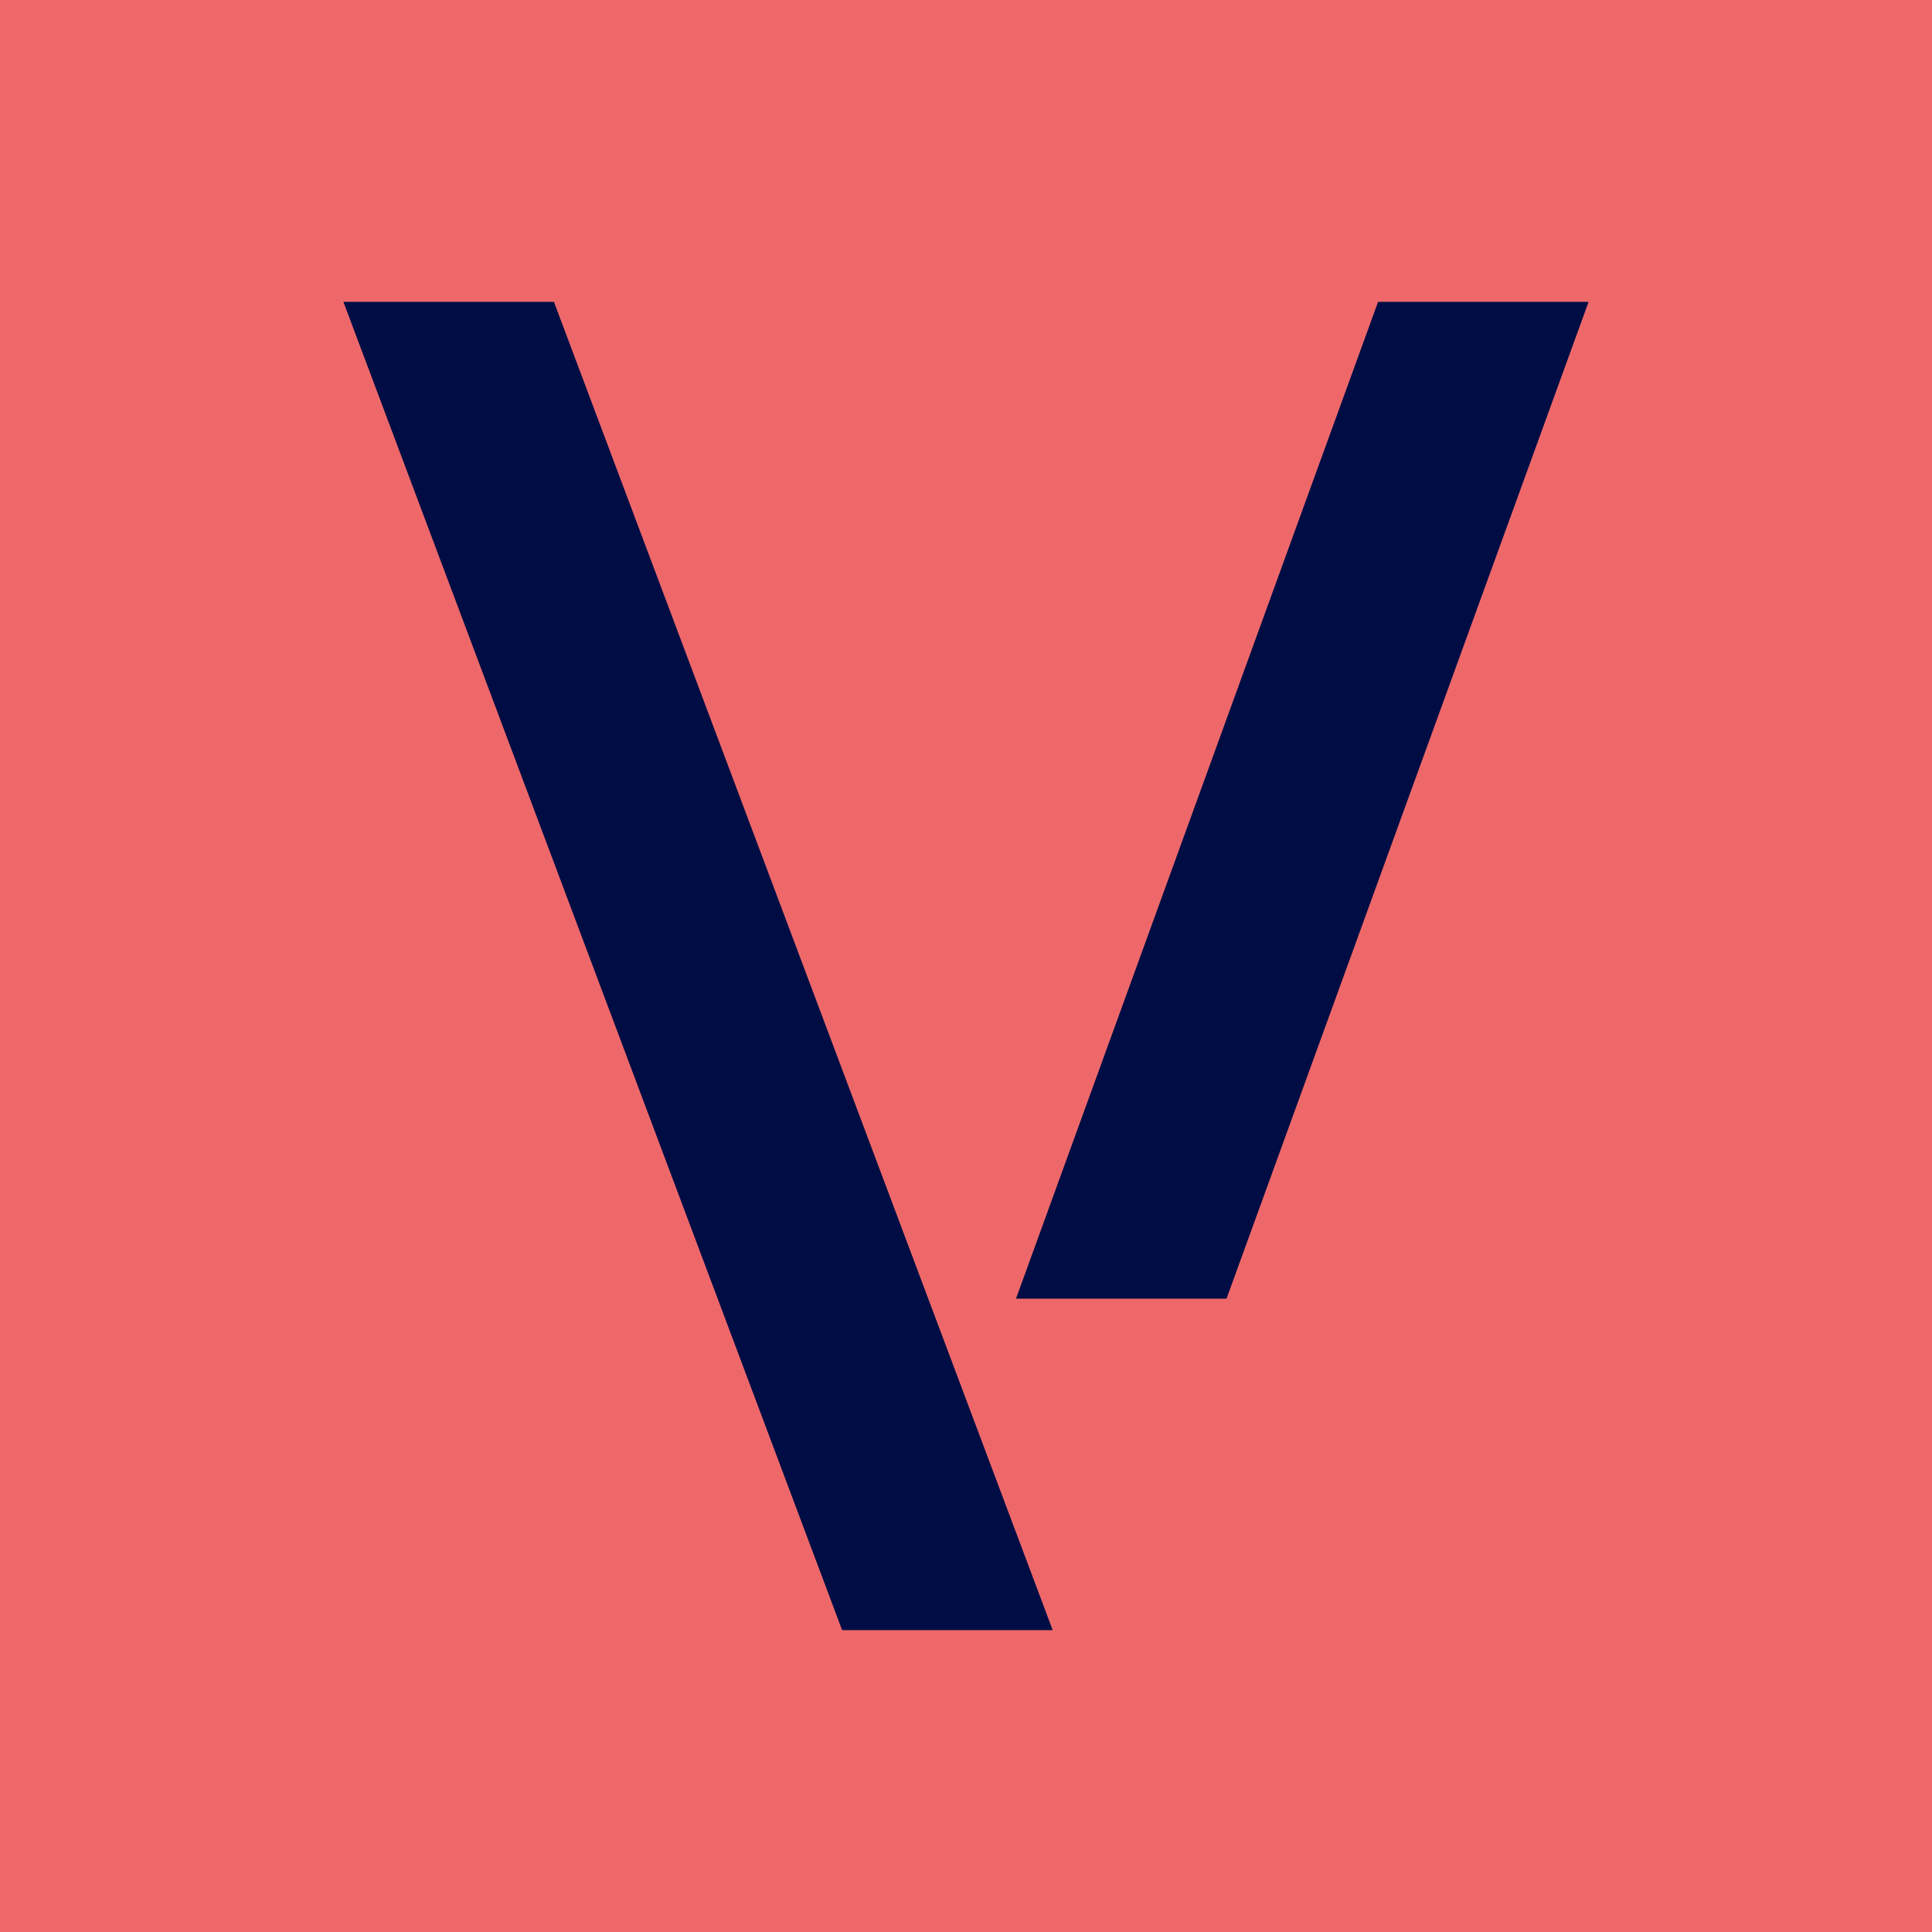
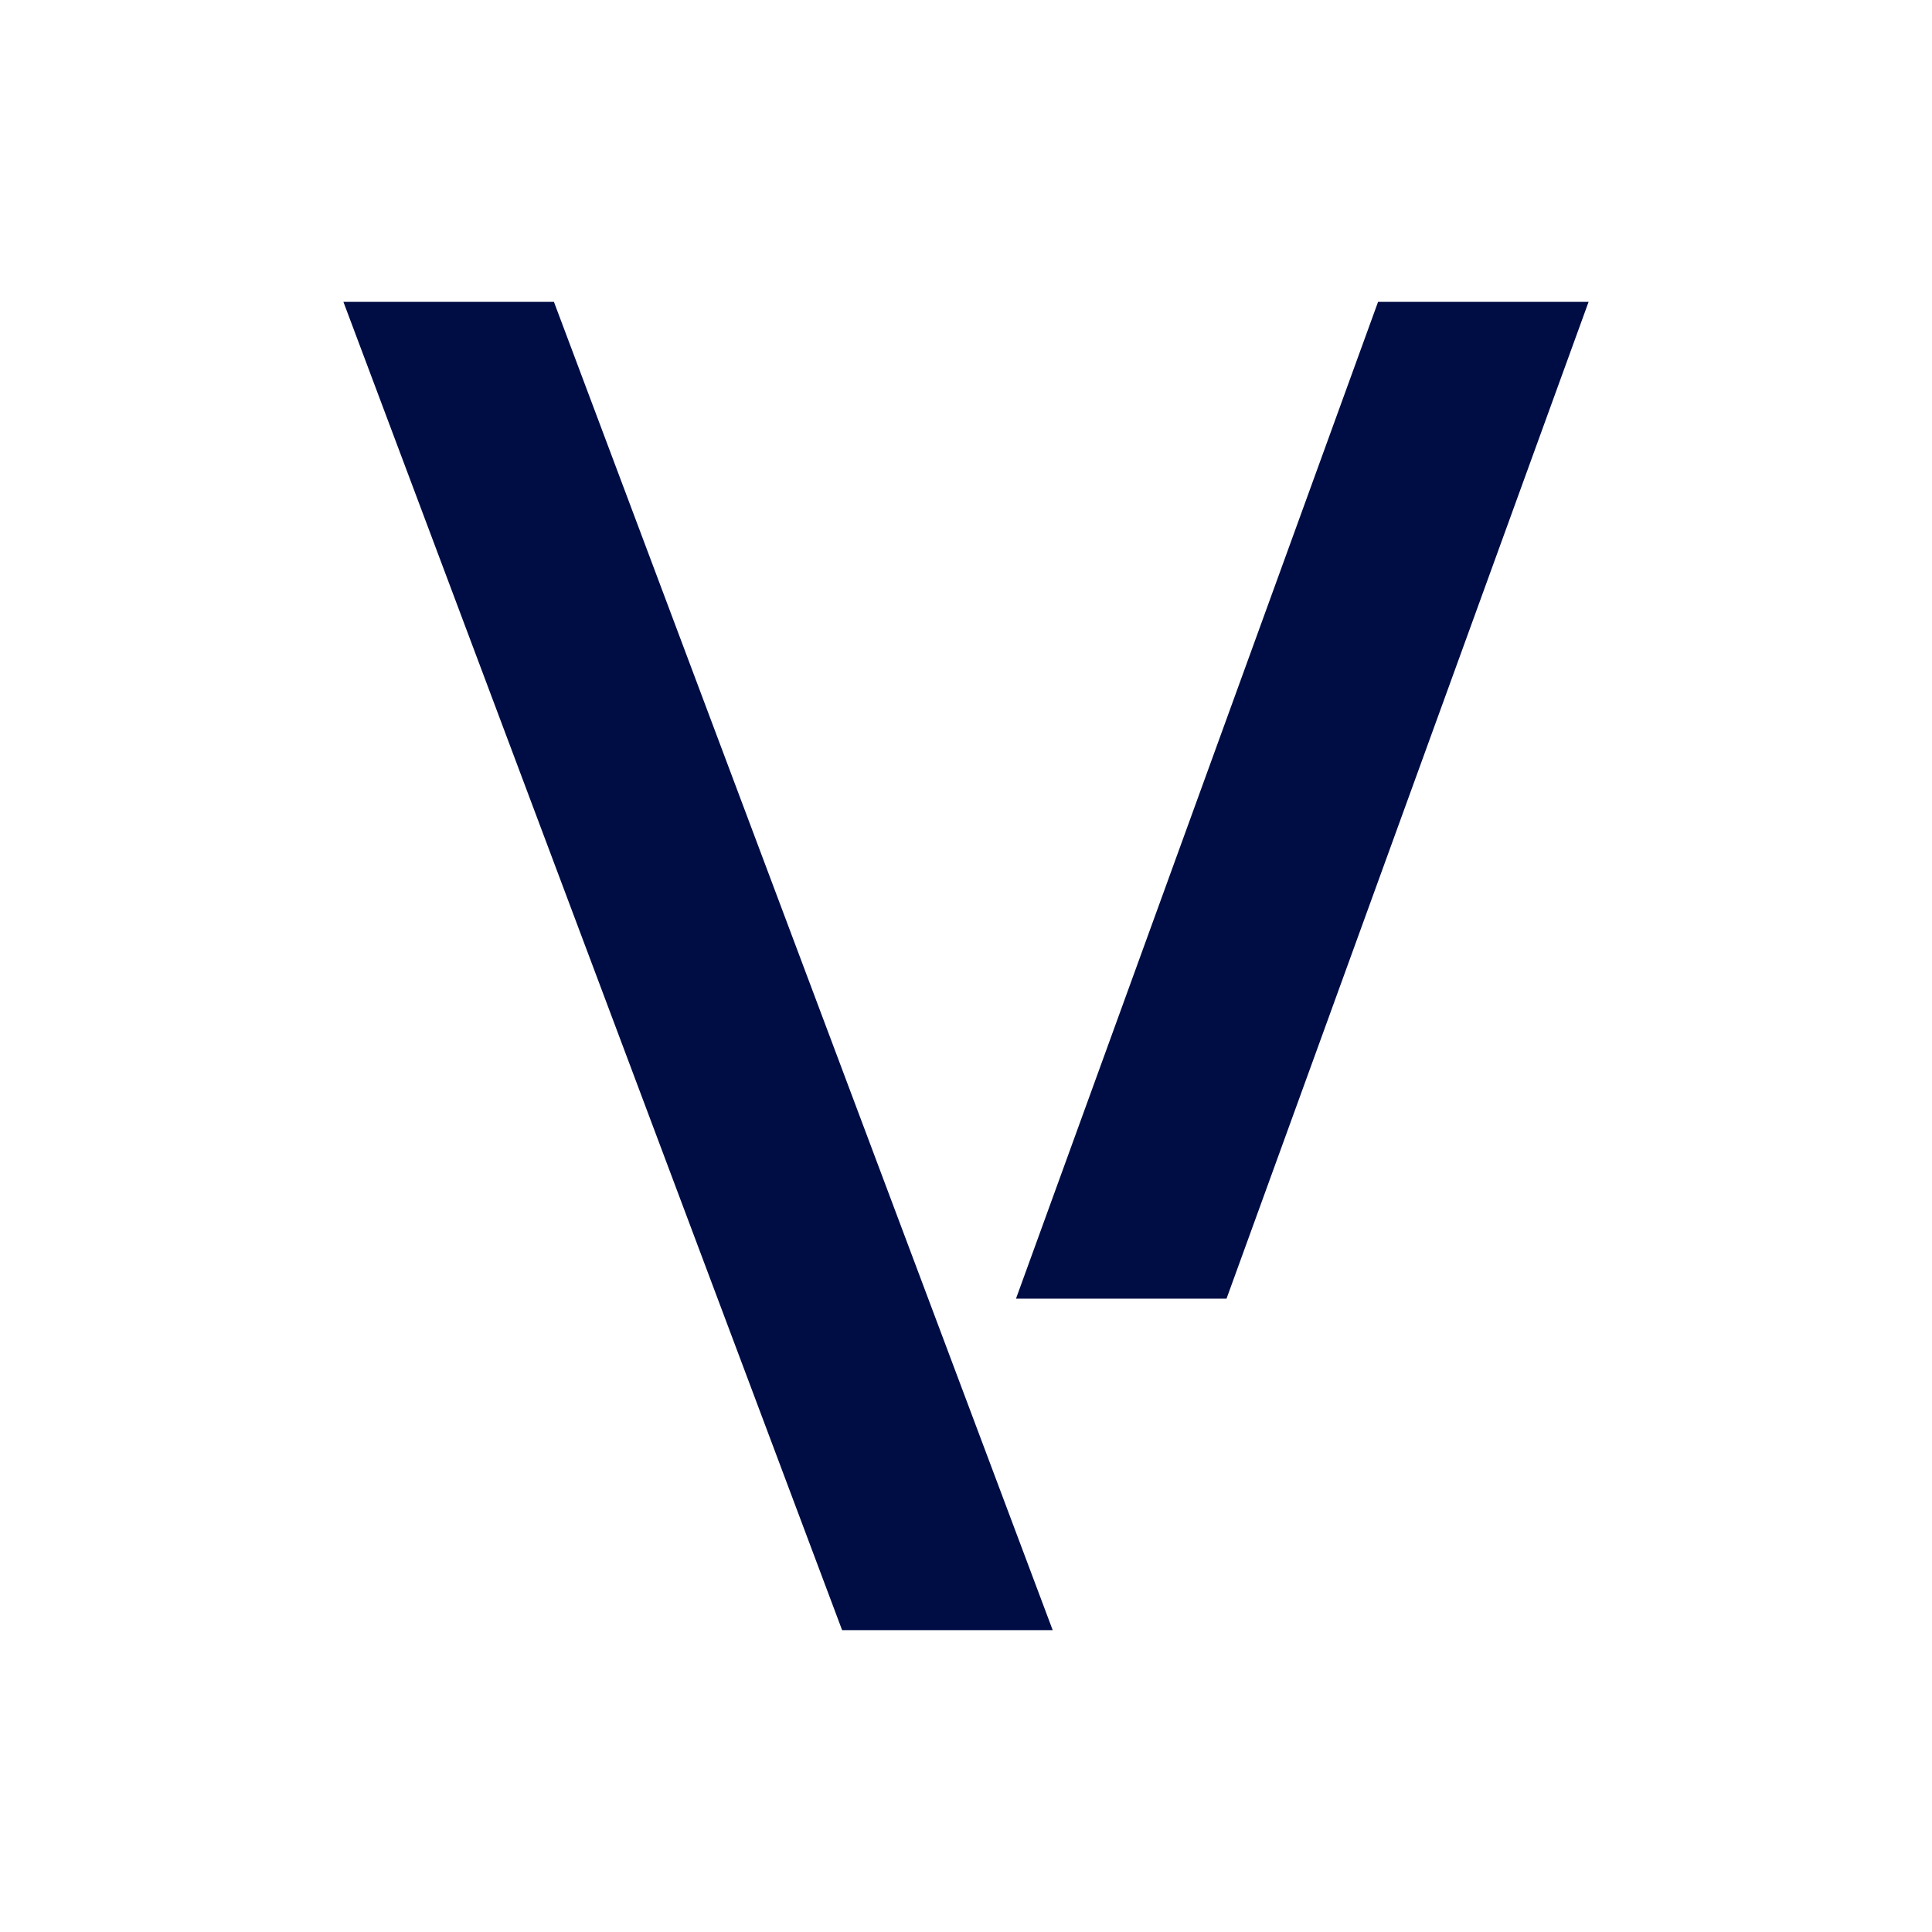
<svg xmlns="http://www.w3.org/2000/svg" width="32" height="32" viewBox="0 0 32 32">
-   <rect width="100%" height="100%" fill="#EE686A" />
  <path d="M16.828,21.51 H20.315 L26.312,5.0 H22.825 L16.828,21.51 Z" fill="#000D44" />
  <path d="M13.948,27.0 H17.436 L9.175,5.0 H5.688 L13.948,27.0 Z" fill="#000D44" />
</svg>